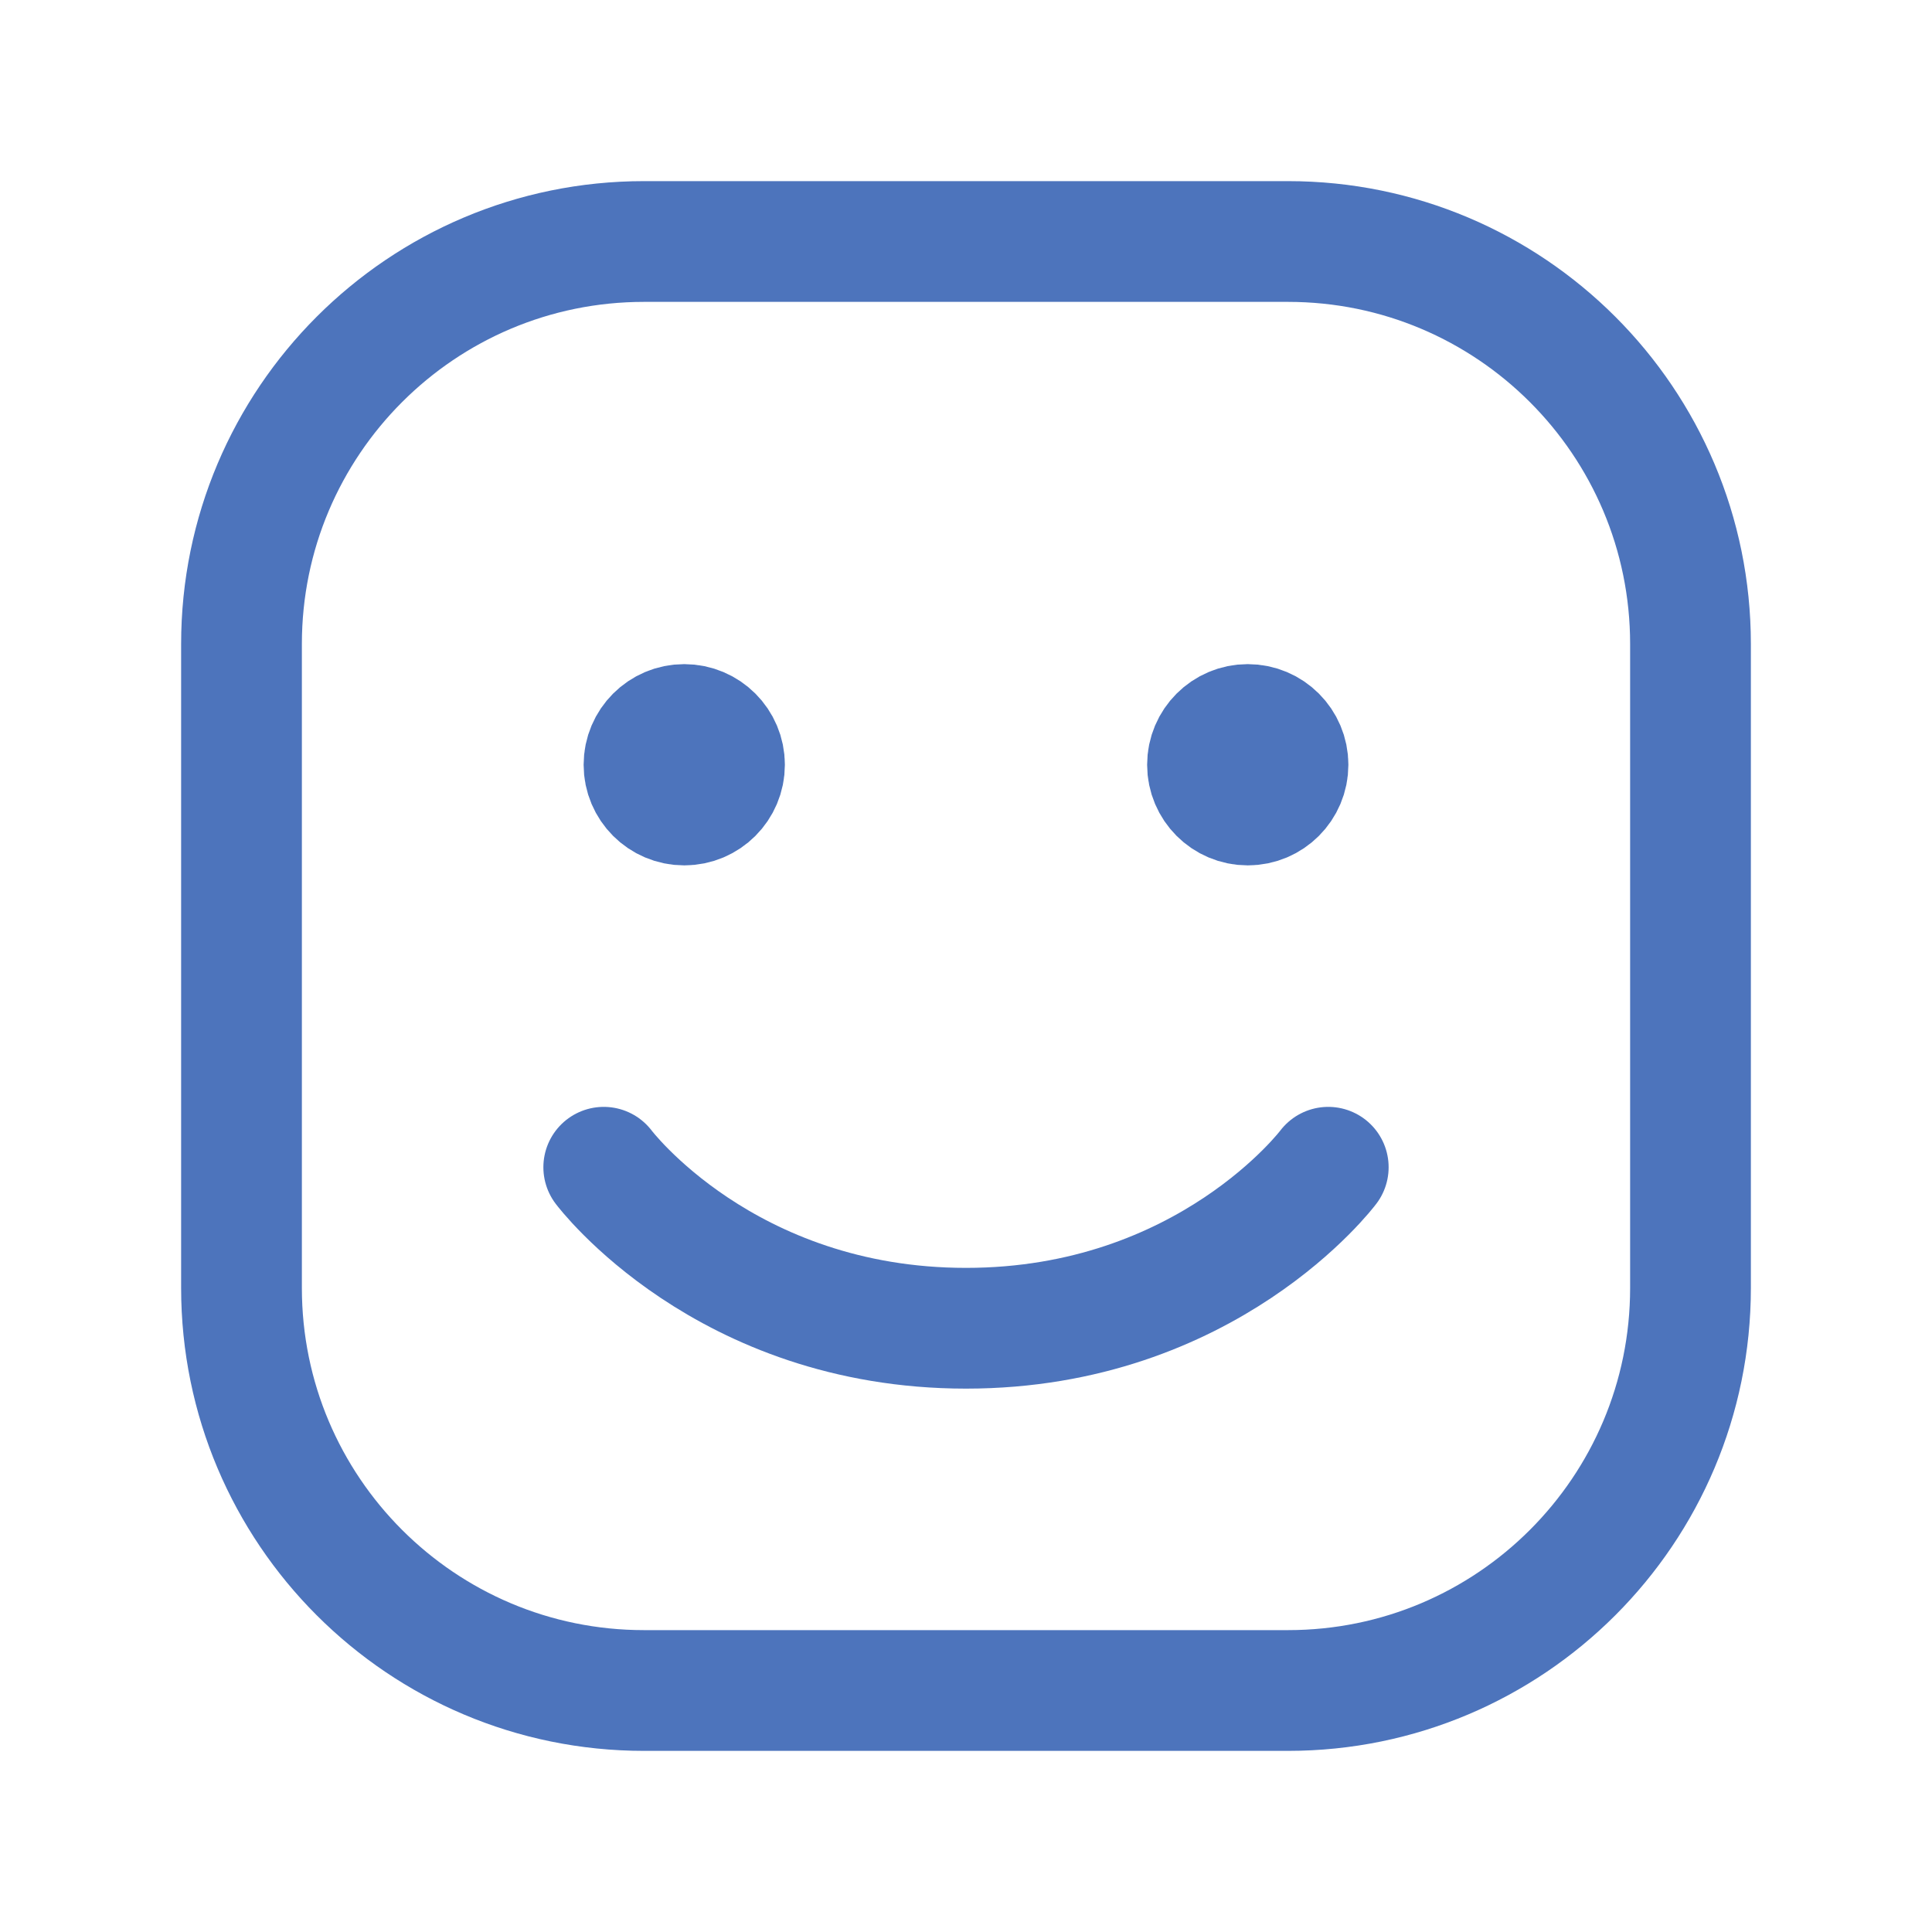
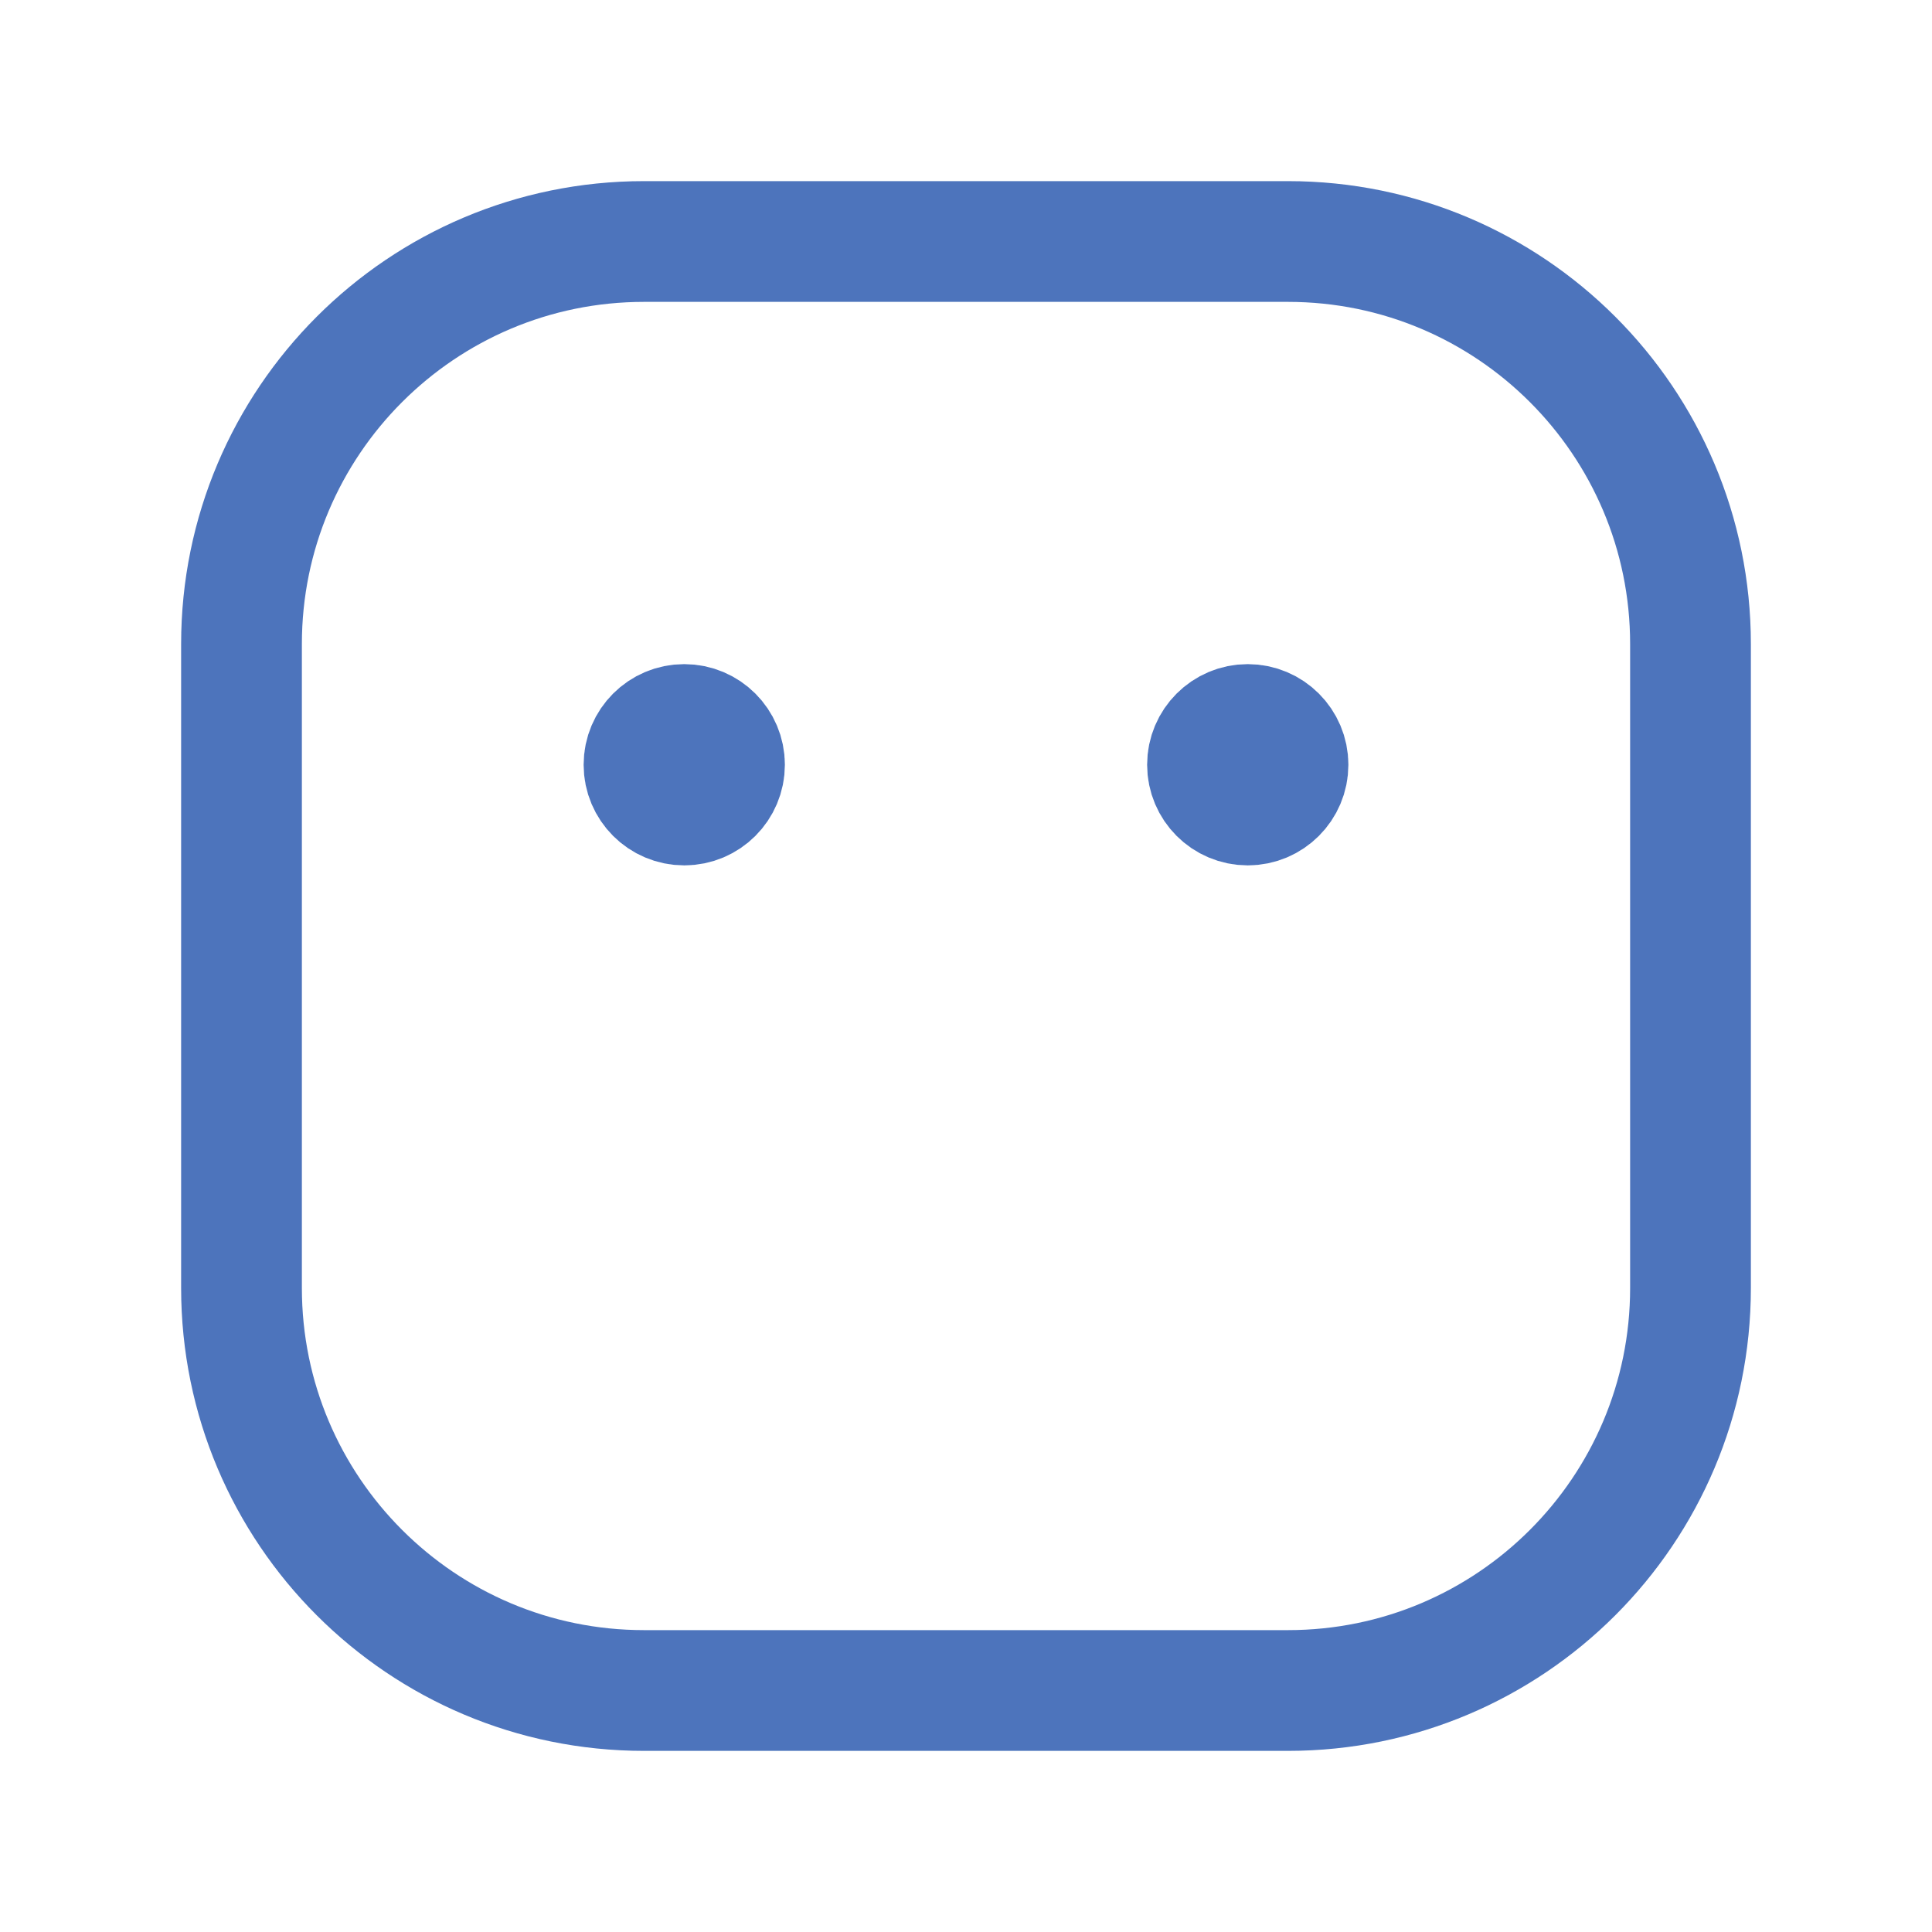
<svg xmlns="http://www.w3.org/2000/svg" fill="none" height="24" stroke-width="1.5" viewBox="0 0 24 24" width="24">
  <path d="M3 16V8C3 5.239 5.239 3 8 3H16C18.761 3 21 5.239 21 8V16C21 18.761 18.761 21 16 21H8C5.239 21 3 18.761 3 16Z" stroke="#4d74bc" stroke-width="1.5px" stroke-linecap="butt" original-stroke="#333333" fill="none" />
-   <path d="M16.5 14.5C16.5 14.5 15 16.5 12 16.5C9 16.5 7.5 14.5 7.5 14.5" stroke="#4d74bc" stroke-linecap="round" stroke-linejoin="round" stroke-width="1.5px" original-stroke="#333333" fill="none" />
  <path d="M8.5 10C8.224 10 8 9.776 8 9.5C8 9.224 8.224 9 8.5 9C8.776 9 9 9.224 9 9.5C9 9.776 8.776 10 8.5 10Z" fill="#4d74bc" stroke="#4d74bc" stroke-linecap="round" stroke-linejoin="round" stroke-width="1.5px" original-stroke="#333333" opacity="1" original-fill="#333333" />
  <path d="M15.5 10C15.224 10 15 9.776 15 9.5C15 9.224 15.224 9 15.5 9C15.776 9 16 9.224 16 9.5C16 9.776 15.776 10 15.5 10Z" fill="#4d74bc" stroke="#4d74bc" stroke-linecap="round" stroke-linejoin="round" stroke-width="1.5px" original-stroke="#333333" opacity="1" original-fill="#333333" />
</svg>